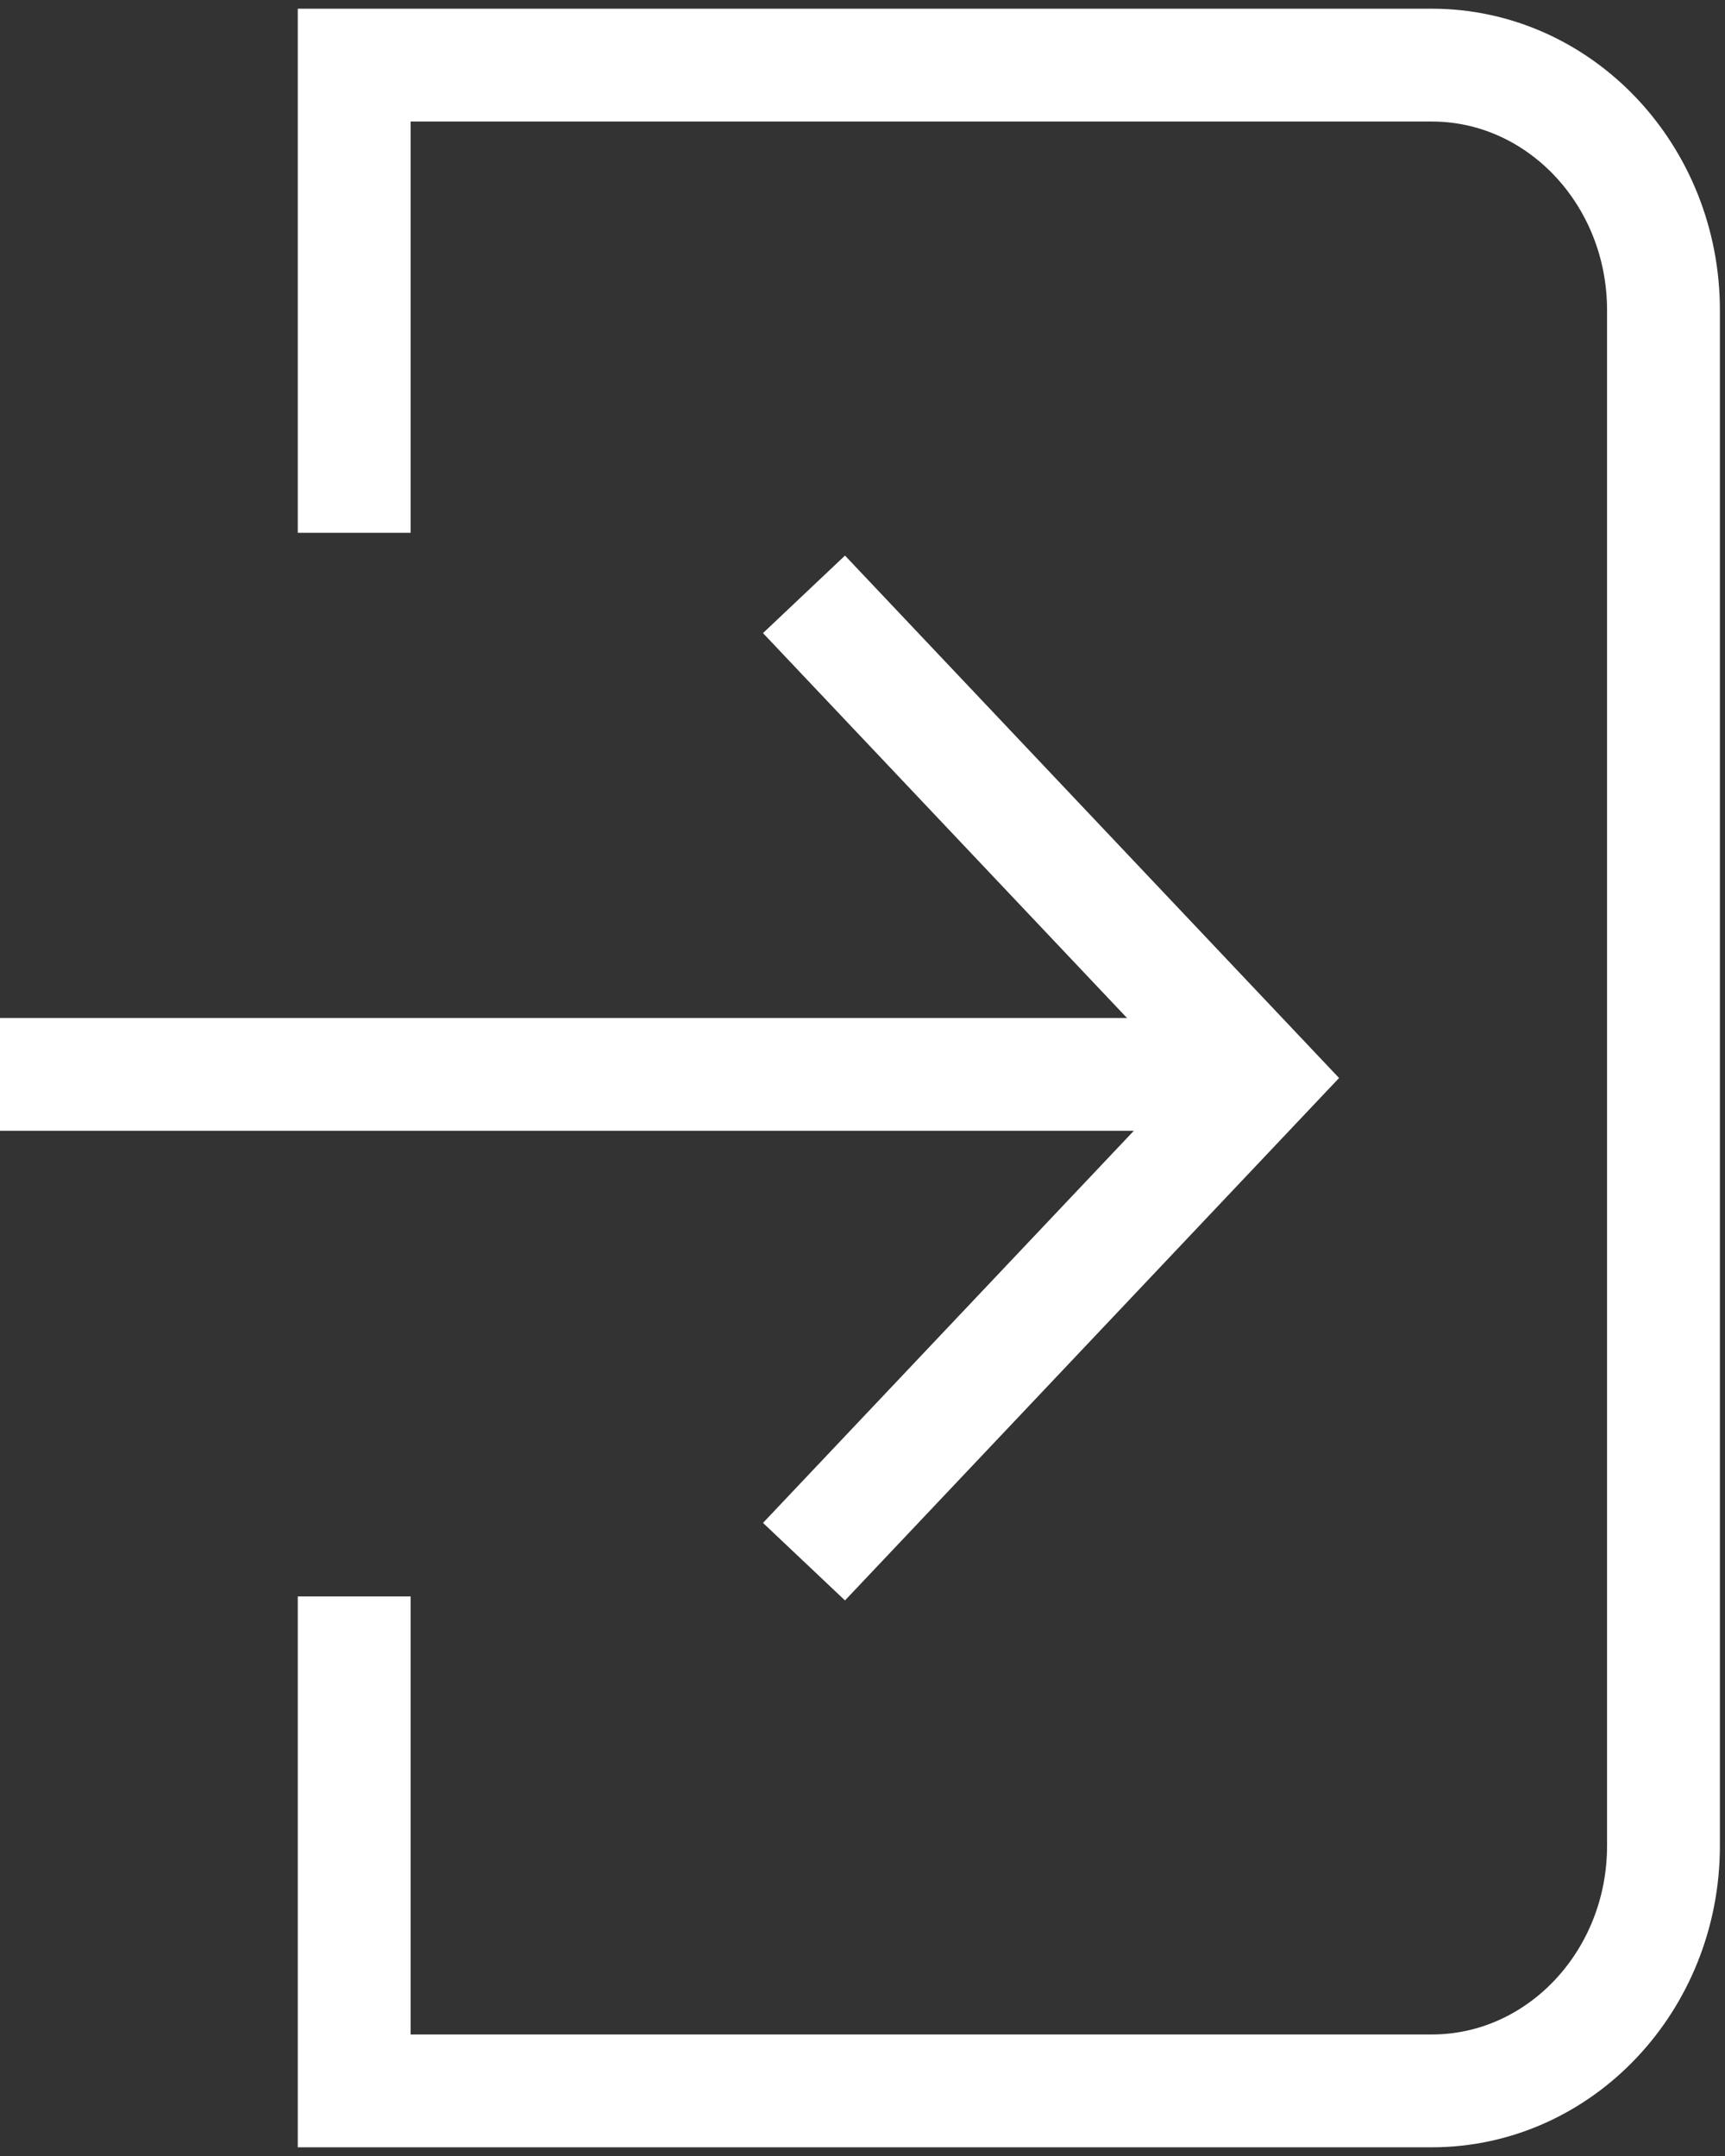
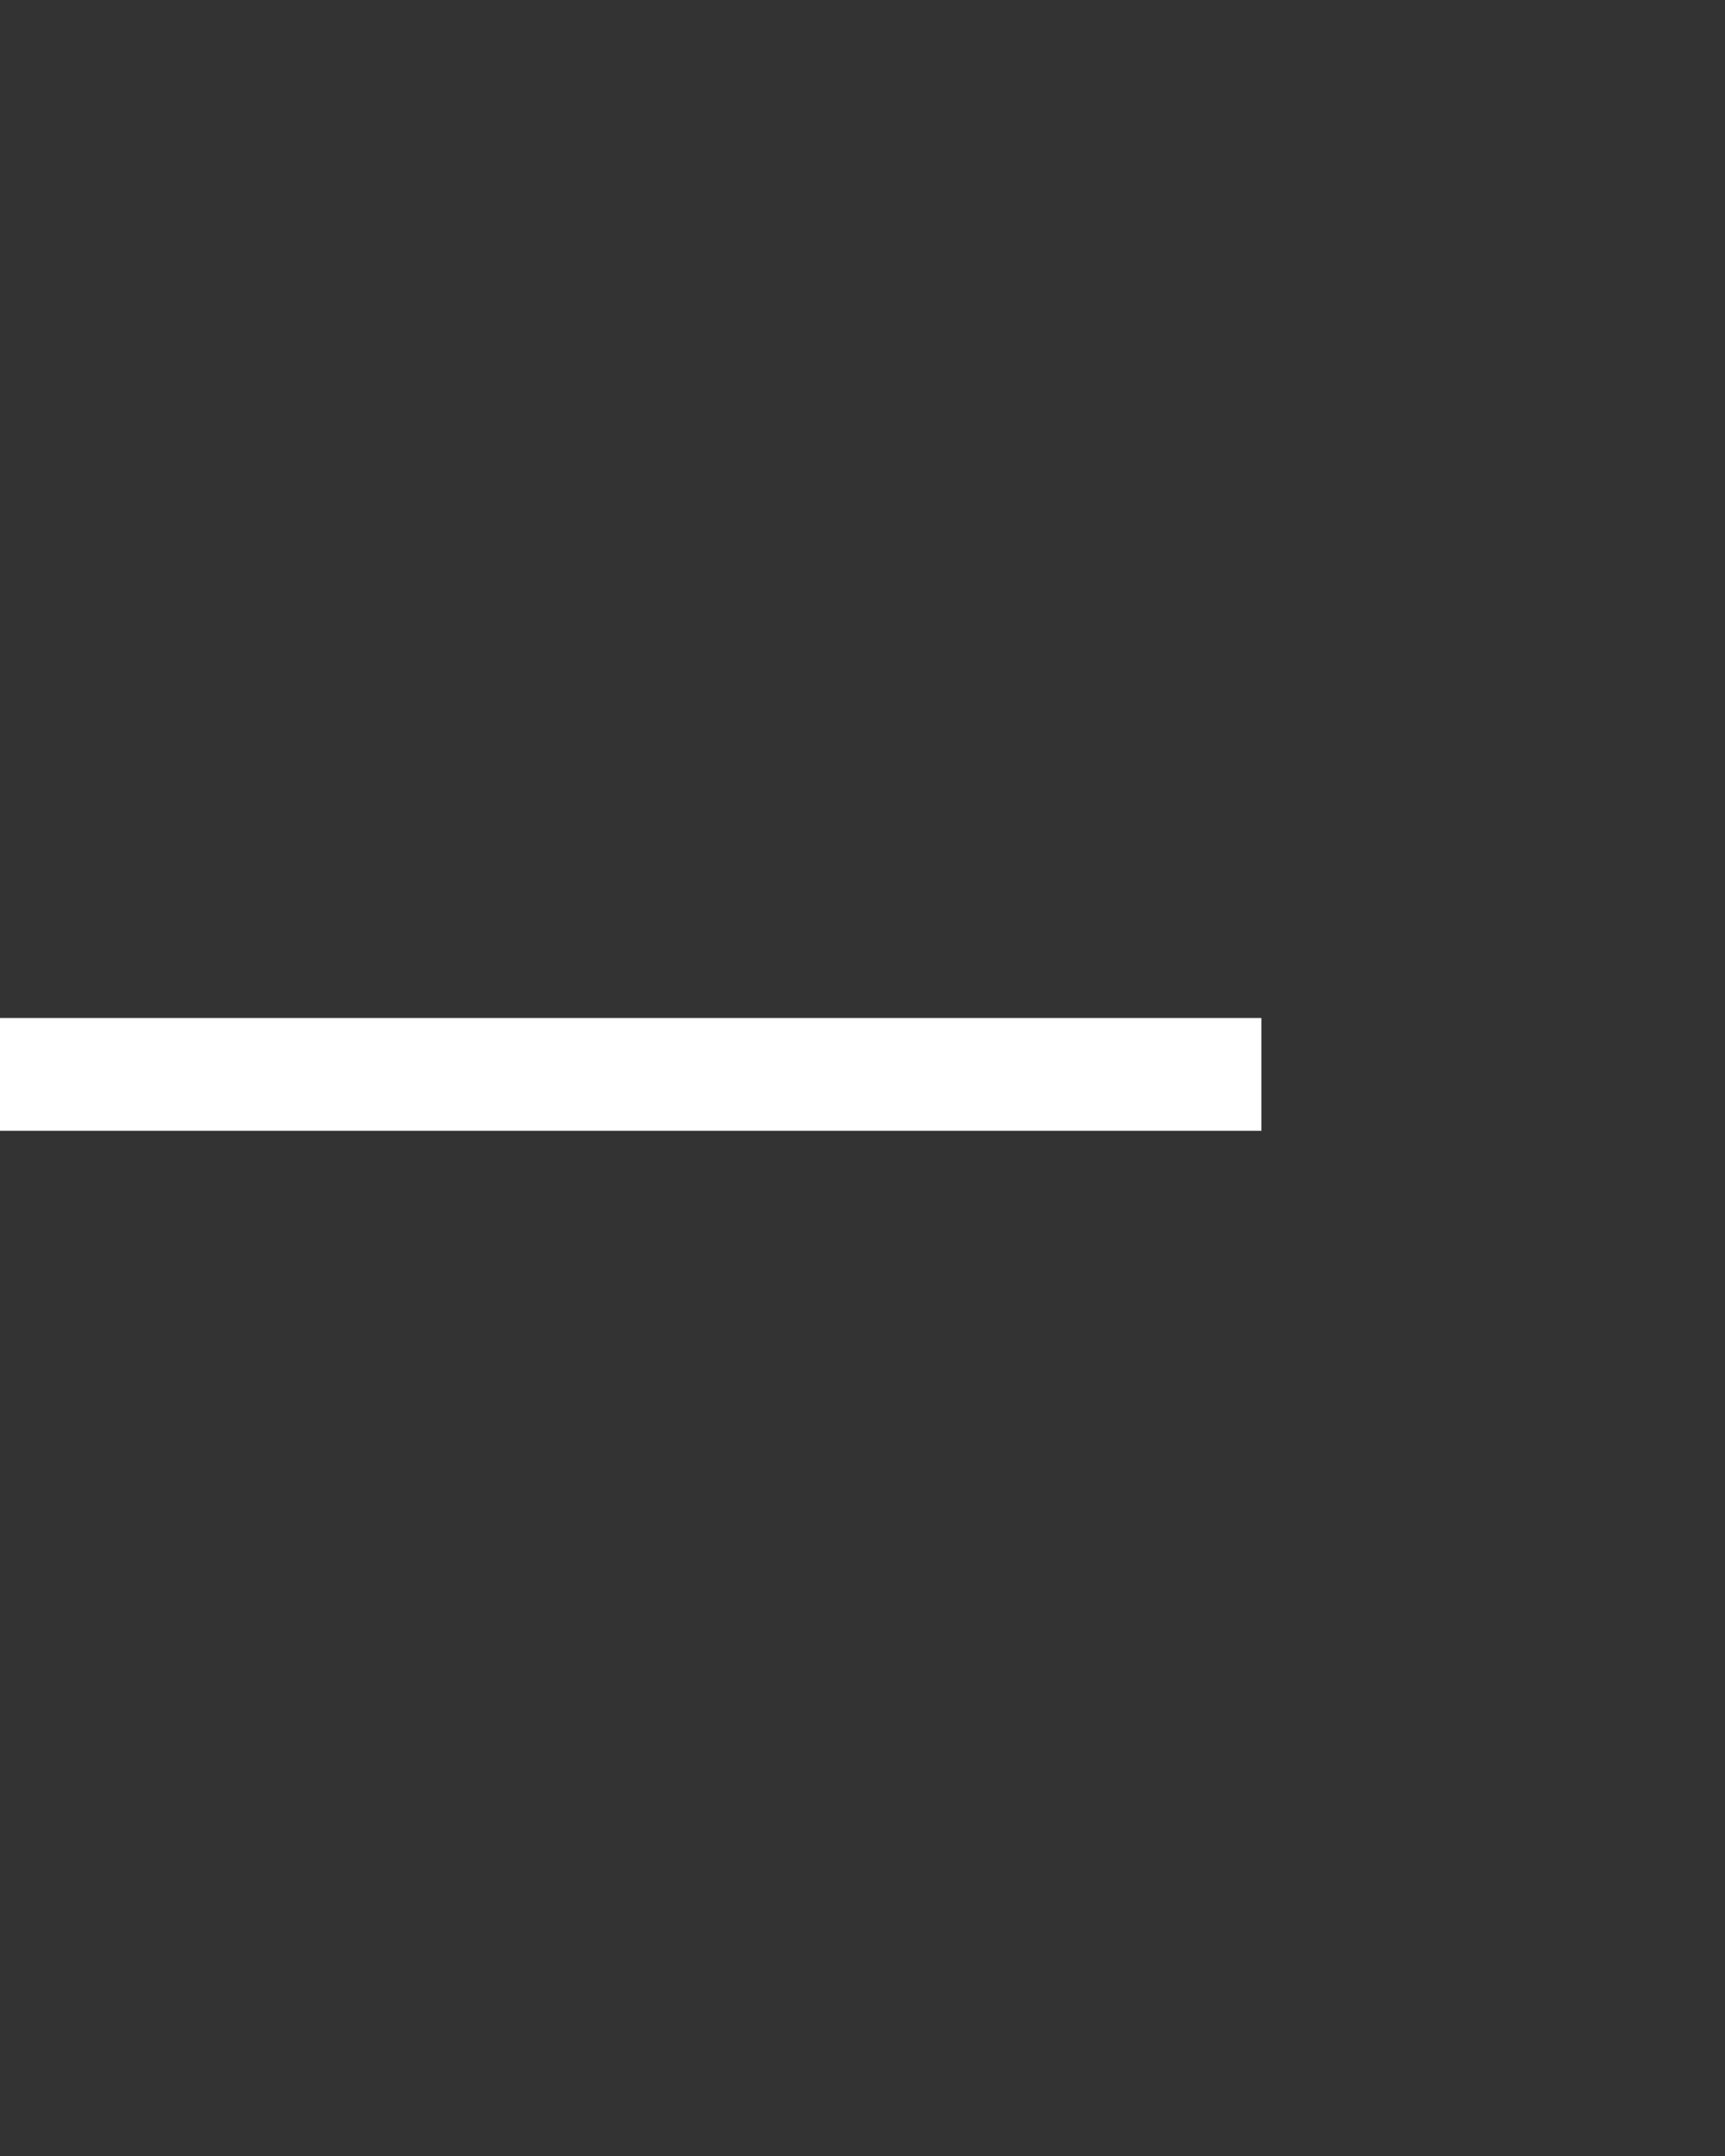
<svg xmlns="http://www.w3.org/2000/svg" width="12" height="15" viewBox="0 0 12 15" fill="none">
  <rect x="0" y="0" width="12" height="15" fill="#333333" stroke="none" />
  <path d="M0 7.475H8.775" stroke="white" stroke-width="0.785" stroke-miterlimit="10" />
-   <path d="M5.593 4.135L8.775 7.5L5.593 10.865" stroke="white" stroke-width="0.785" stroke-miterlimit="10" />
-   <path d="M2.464 11.107V14.547H9.96C10.849 14.547 11.572 13.783 11.572 12.842V2.158C11.572 1.217 10.849 0.453 9.96 0.453H2.464V3.707" stroke="white" stroke-width="0.785" stroke-miterlimit="10" />
</svg>